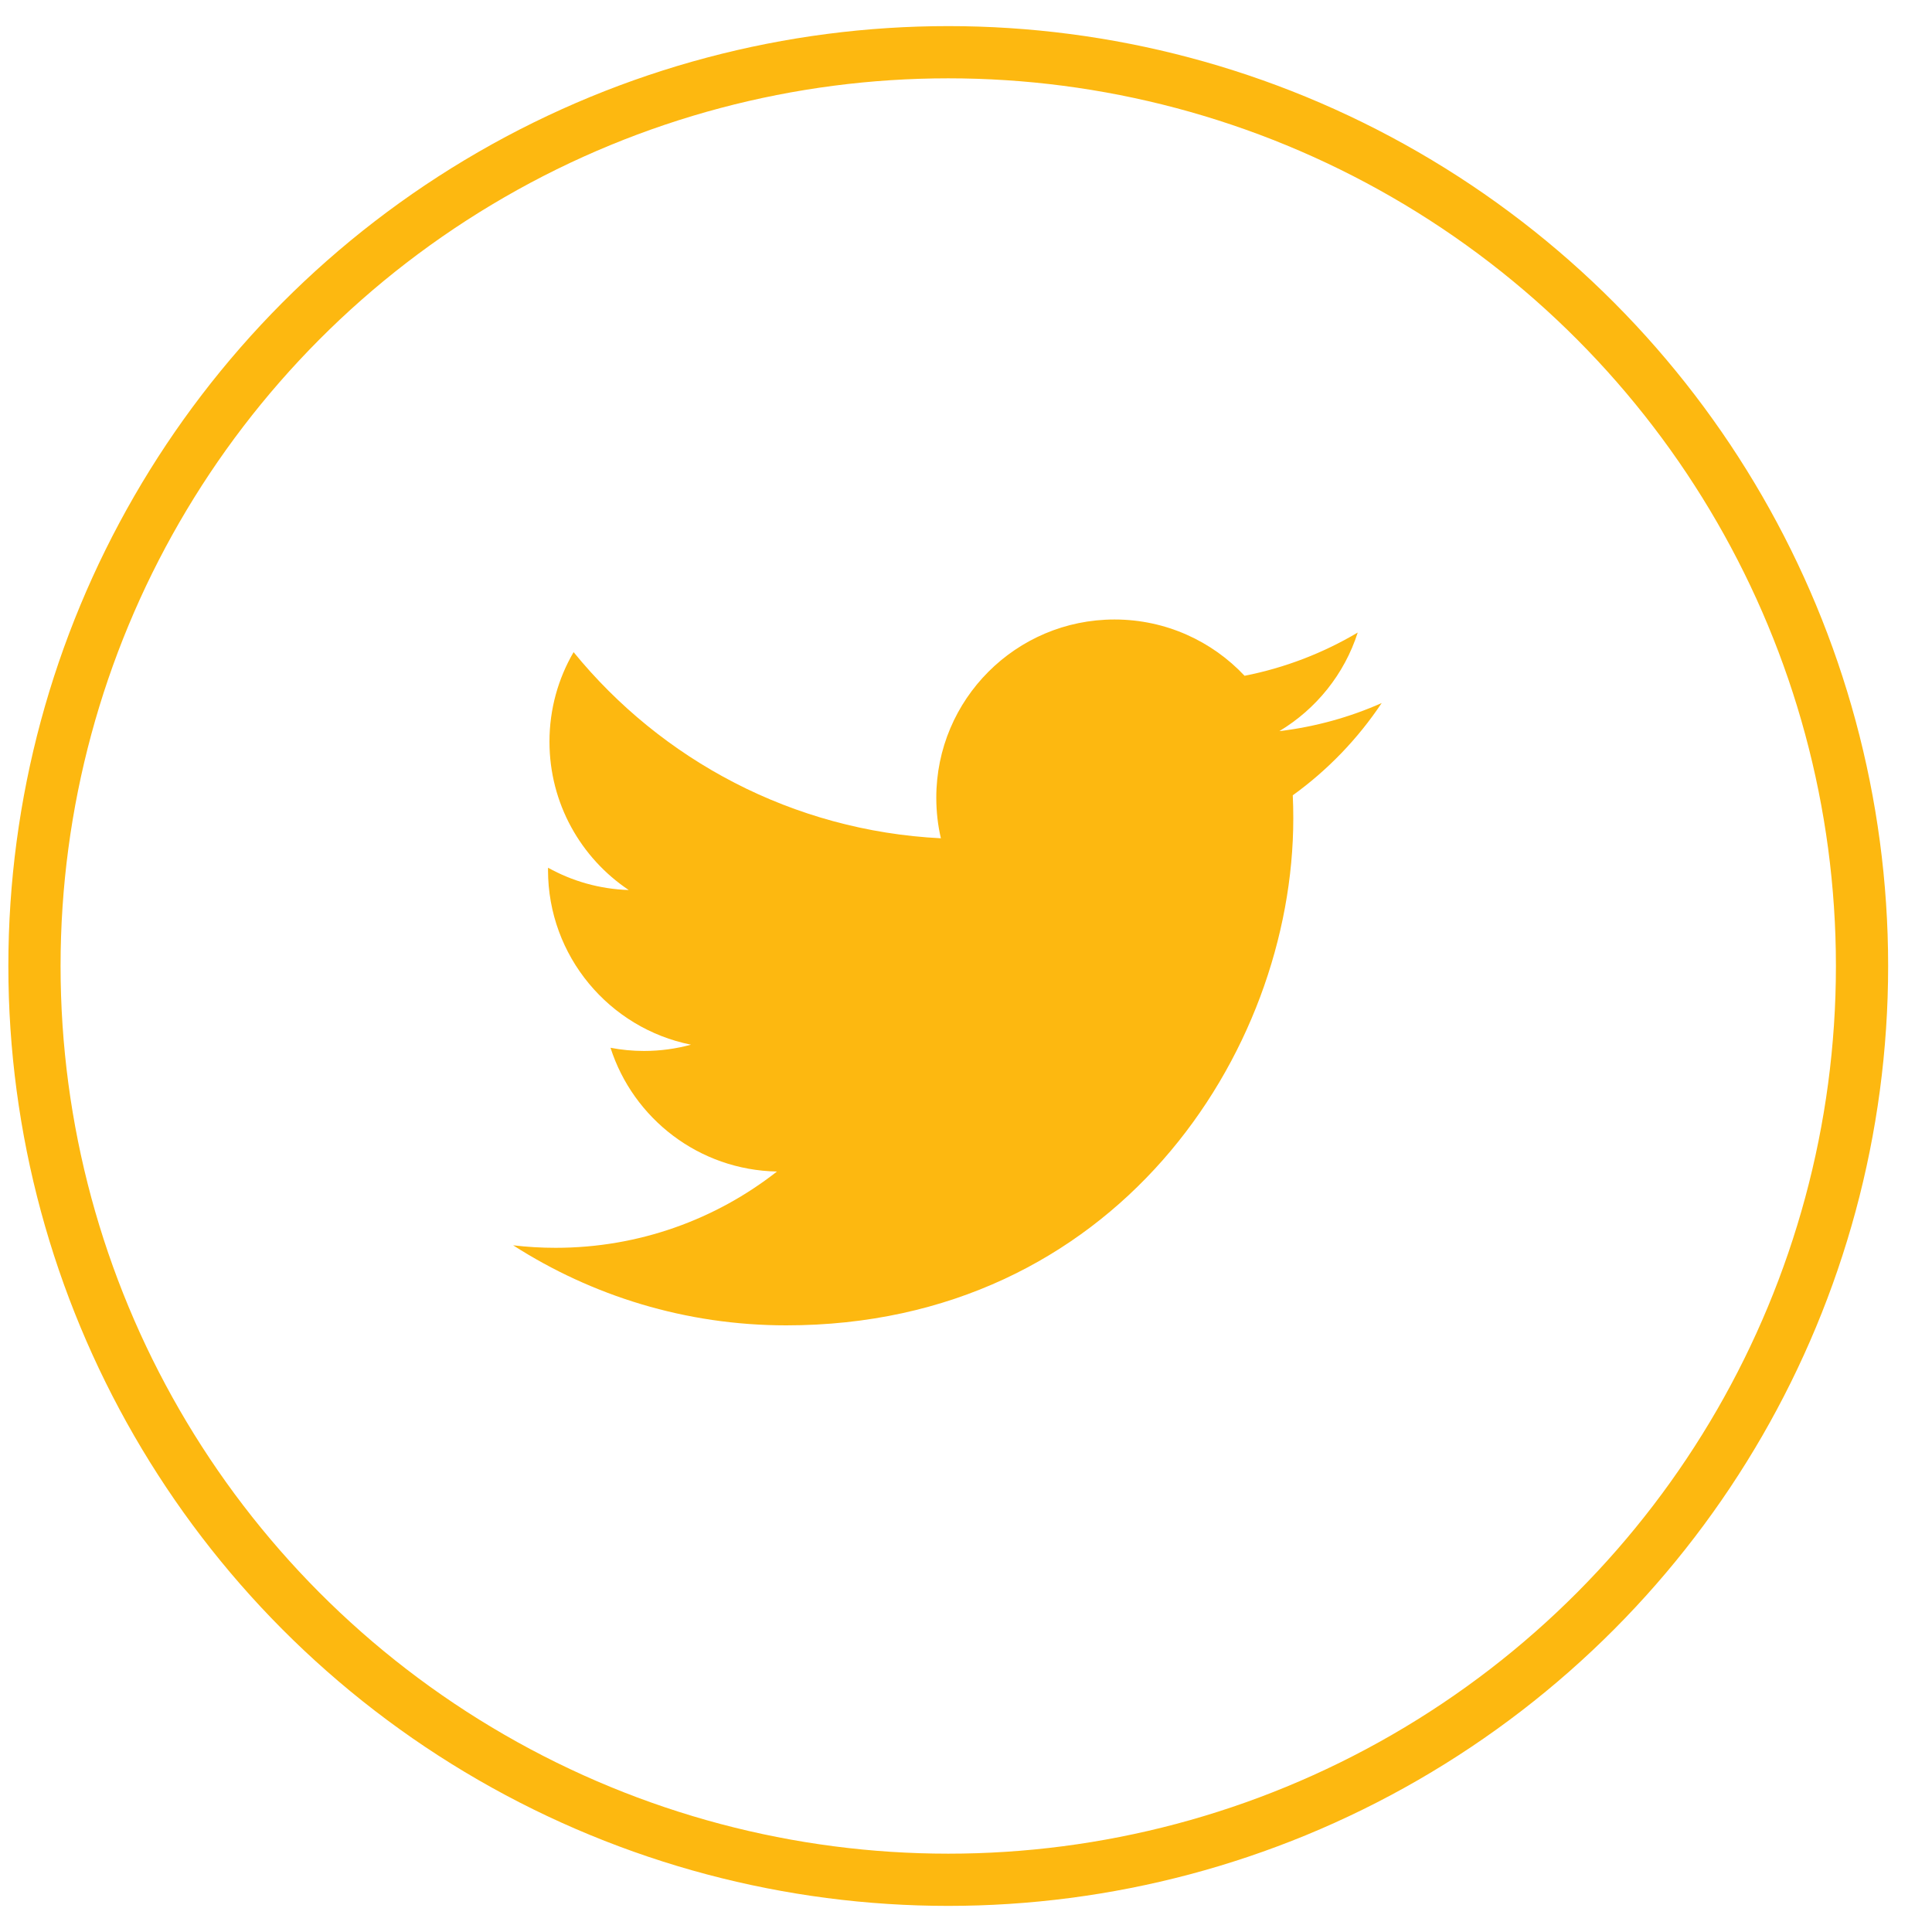
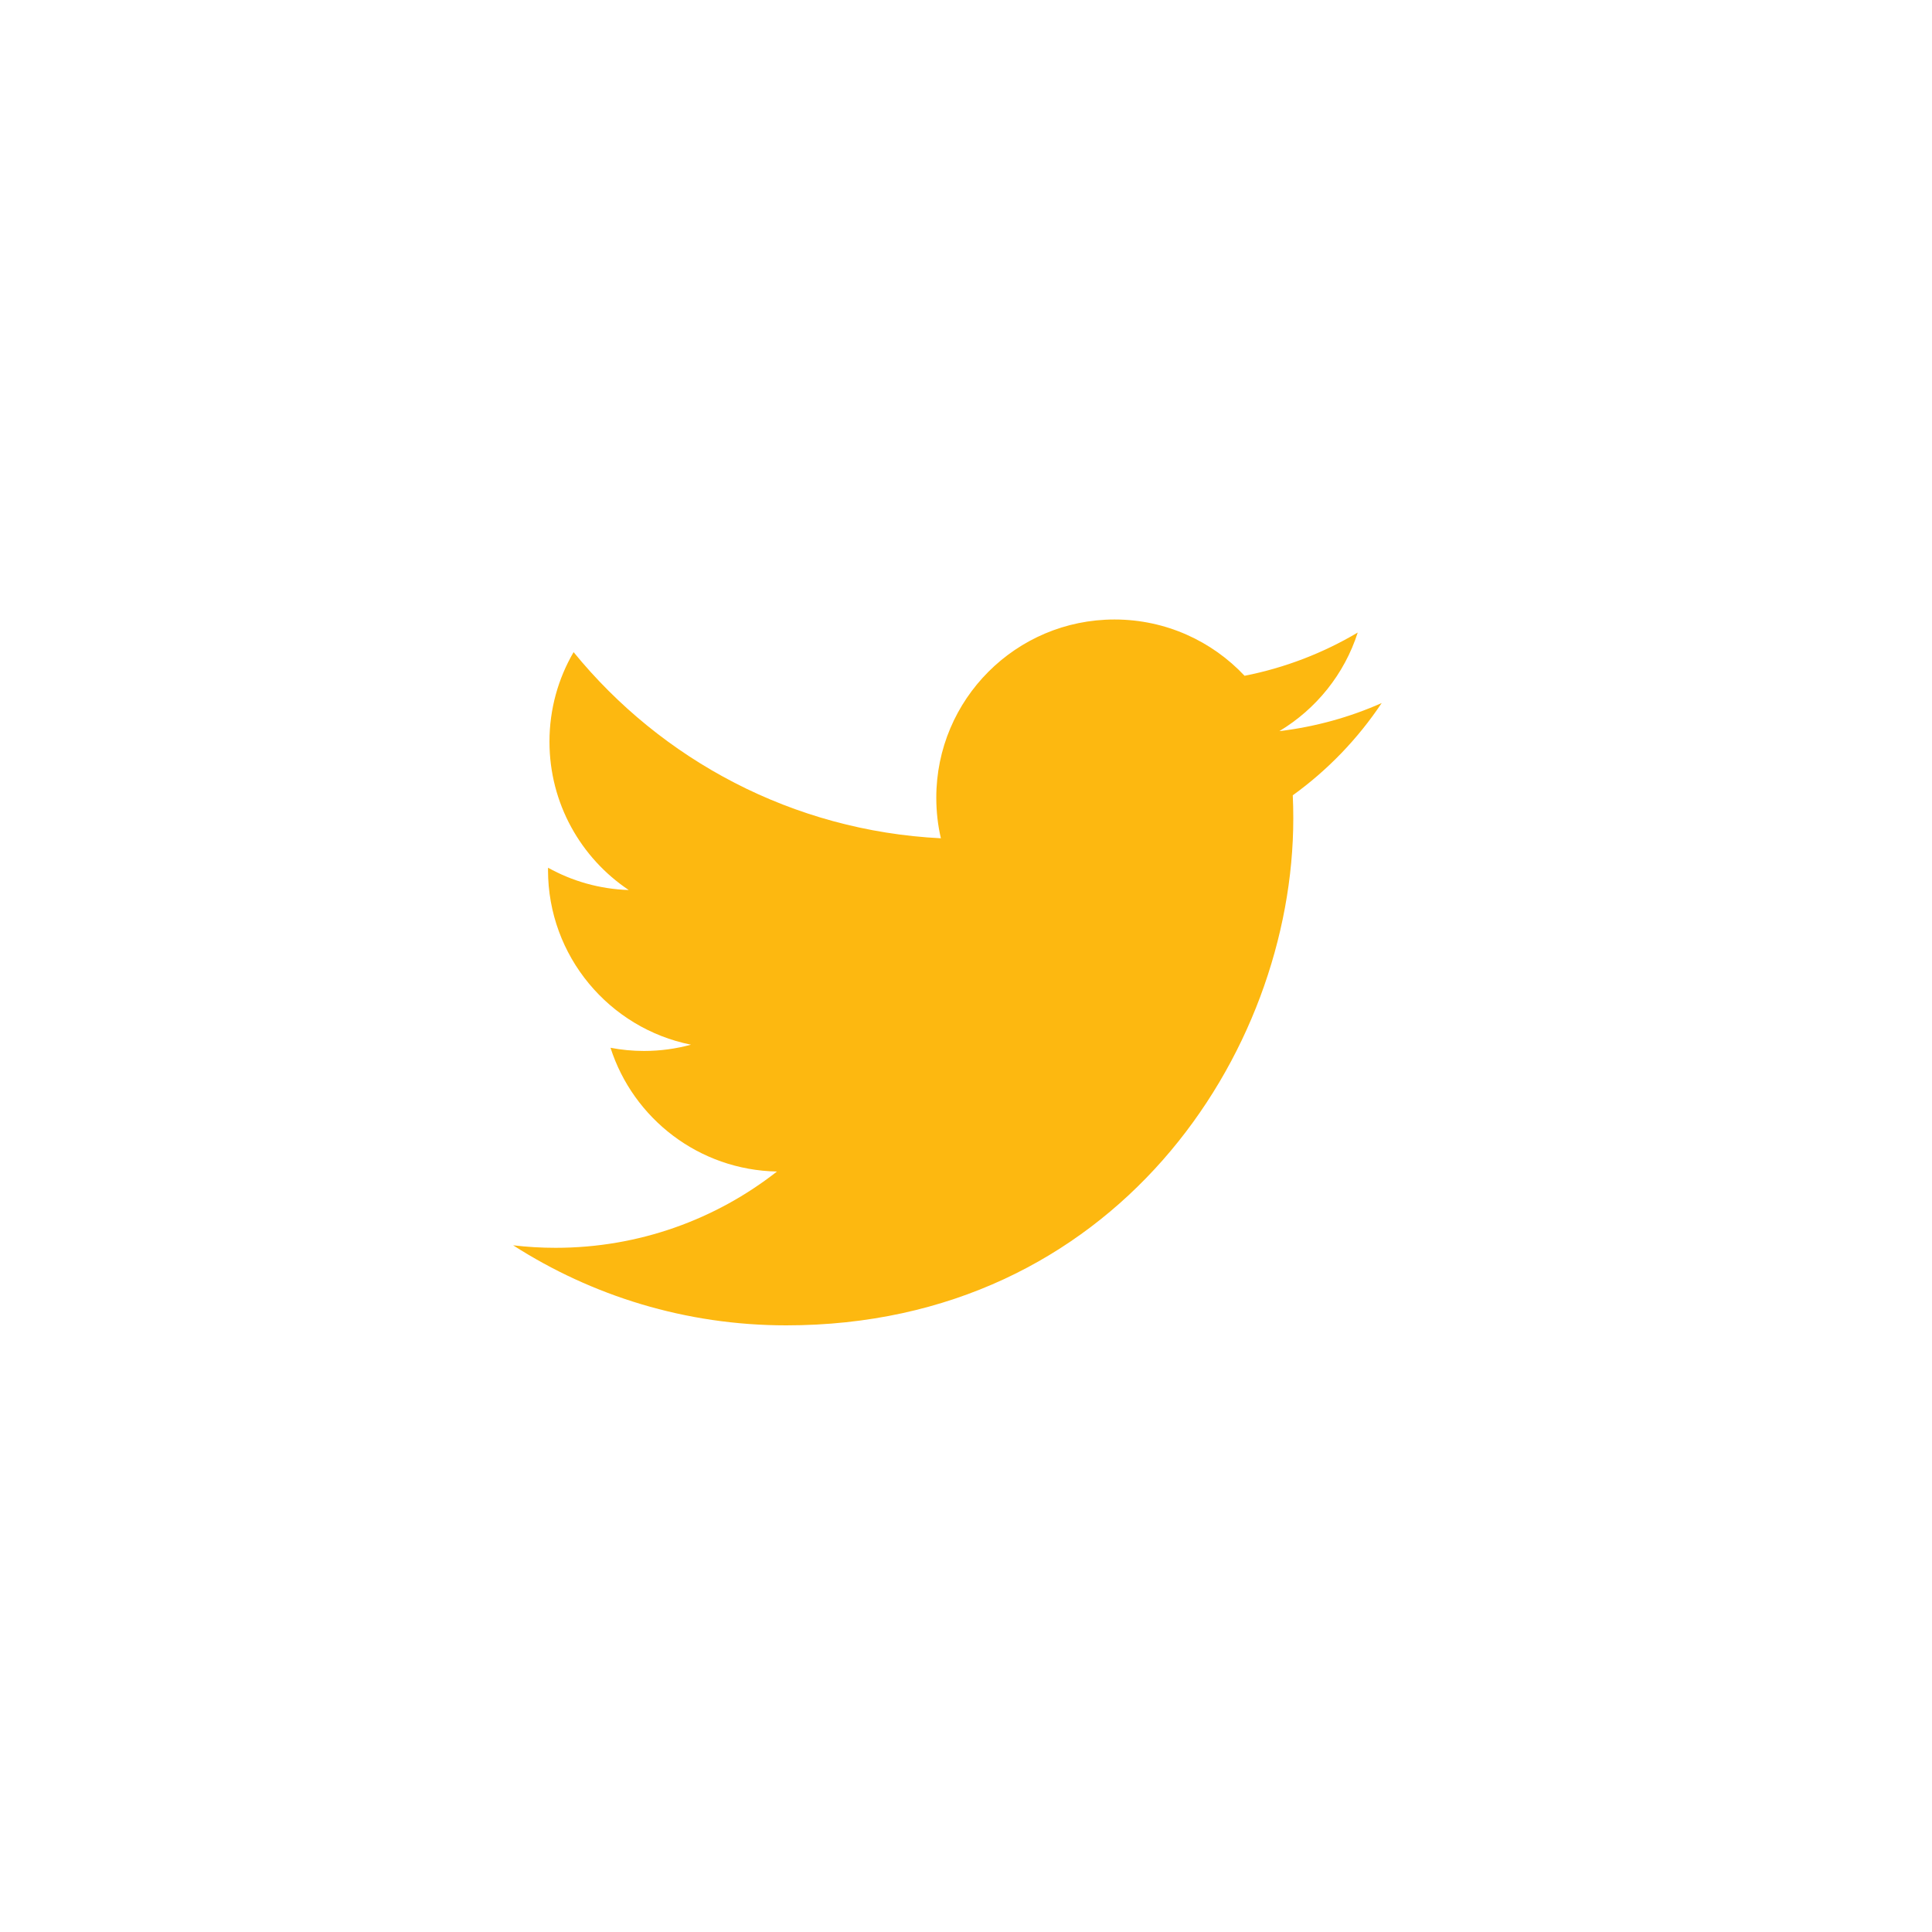
<svg xmlns="http://www.w3.org/2000/svg" width="37px" height="37px" viewBox="0 0 37 37" version="1.1">
  <title>9B38AD29-6CF6-4E29-82EA-EF1F1B0366F7</title>
  <defs>
    <filter color-interpolation-filters="auto" id="filter-1">
      <feColorMatrix in="SourceGraphic" type="matrix" values="0 0 0 0 1 0 0 0 0 0.718 0 0 0 0 0.024 0 0 0 1 0" />
    </filter>
  </defs>
  <g id="Page-1" stroke="none" stroke-width="1" fill="none" fill-rule="evenodd">
    <g id="Group-9" transform="translate(-1529, -6567)" filter="url(#filter-1)">
      <g transform="translate(1418, 6568)">
        <g id="Group-6" transform="translate(111.66, -0)">
-           <circle id="Oval-Copy-3" stroke="#FDB810" fill-rule="nonzero" cx="17.5" cy="17.5" r="17.5" />
          <g id="twitter" transform="translate(9.167, 10.864)" fill="#FDB810">
            <path d="M16.634,1.6 C16.022,1.872 15.364,2.055 14.674,2.138 C15.379,1.715 15.92,1.046 16.175,0.25 C15.515,0.641 14.785,0.925 14.008,1.078 C13.385,0.414 12.498,0 11.517,0 C9.632,0 8.104,1.528 8.104,3.413 C8.104,3.68 8.134,3.941 8.192,4.19 C5.356,4.048 2.841,2.689 1.158,0.625 C0.864,1.129 0.696,1.715 0.696,2.34 C0.696,3.524 1.299,4.569 2.214,5.181 C1.655,5.163 1.129,5.01 0.669,4.754 C0.668,4.768 0.668,4.783 0.668,4.797 C0.668,6.45 1.845,7.83 3.406,8.143 C3.119,8.221 2.818,8.263 2.507,8.263 C2.287,8.263 2.073,8.242 1.865,8.202 C2.299,9.557 3.559,10.544 5.053,10.572 C3.885,11.487 2.413,12.033 0.814,12.033 C0.539,12.033 0.267,12.017 0,11.985 C1.51,12.953 3.304,13.518 5.231,13.518 C11.509,13.518 14.941,8.318 14.941,3.808 C14.941,3.66 14.938,3.513 14.931,3.367 C15.598,2.886 16.177,2.285 16.634,1.6 Z" id="Path" />
          </g>
        </g>
      </g>
    </g>
  </g>
</svg>